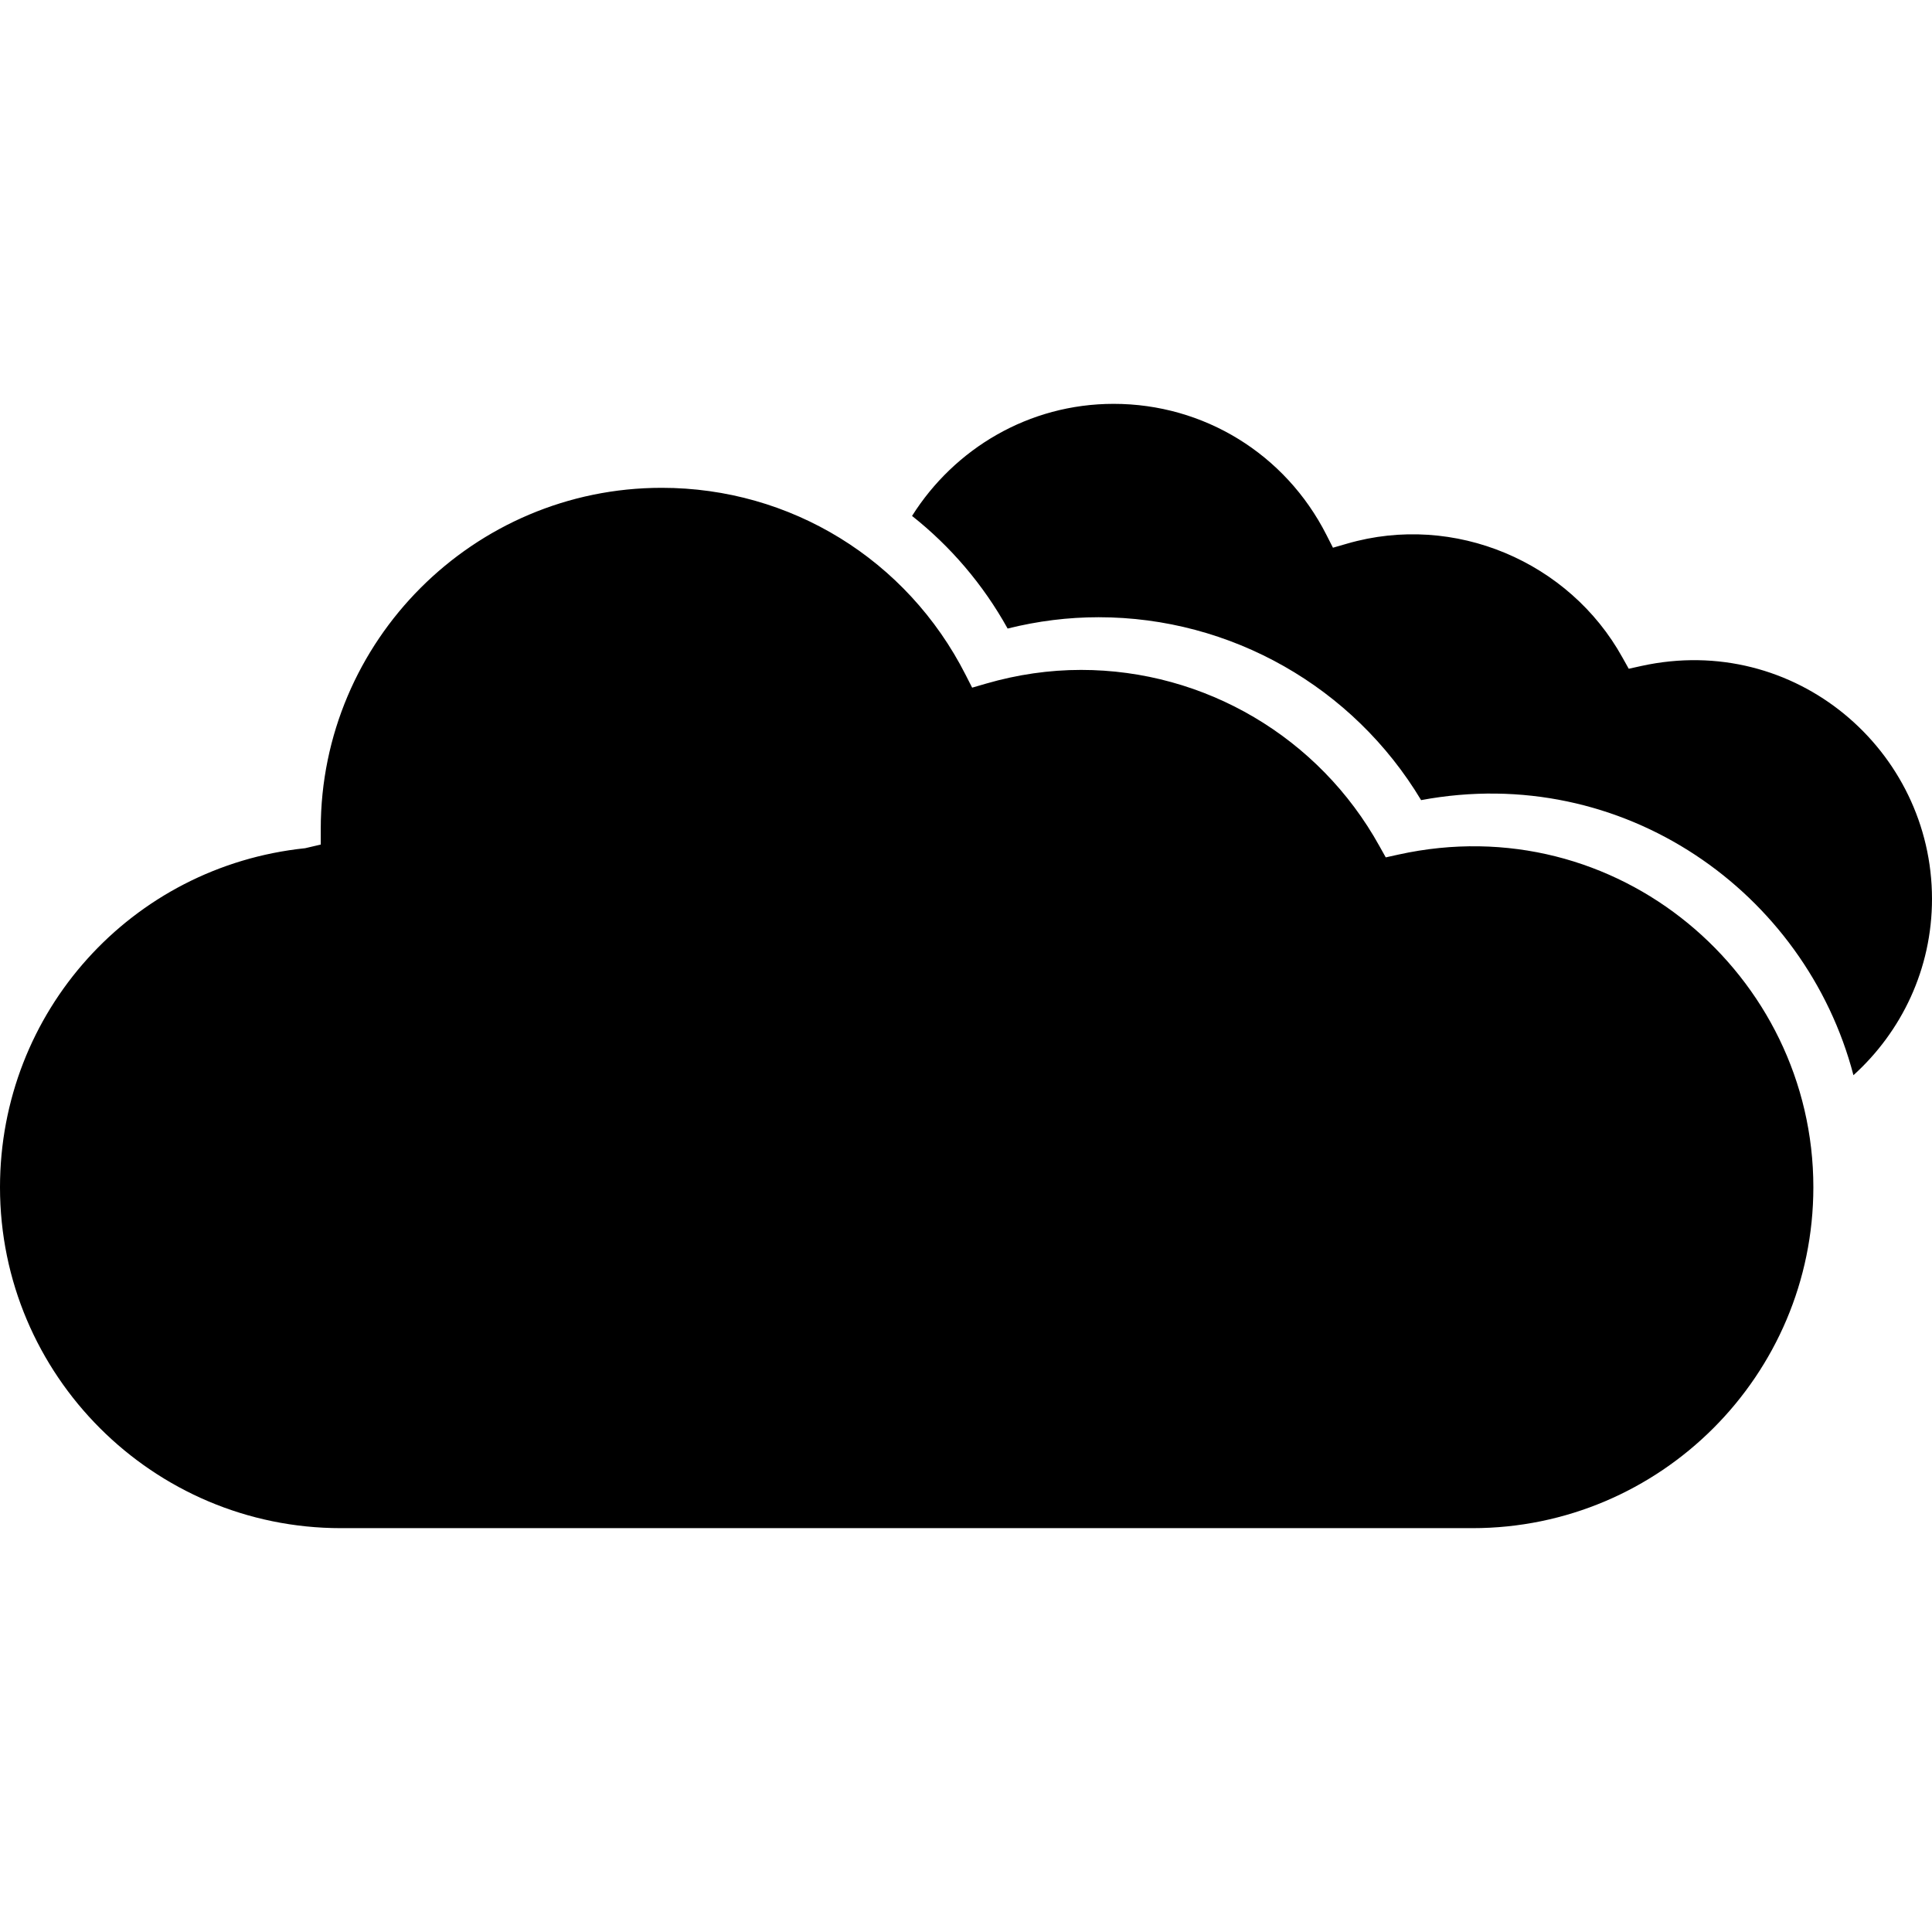
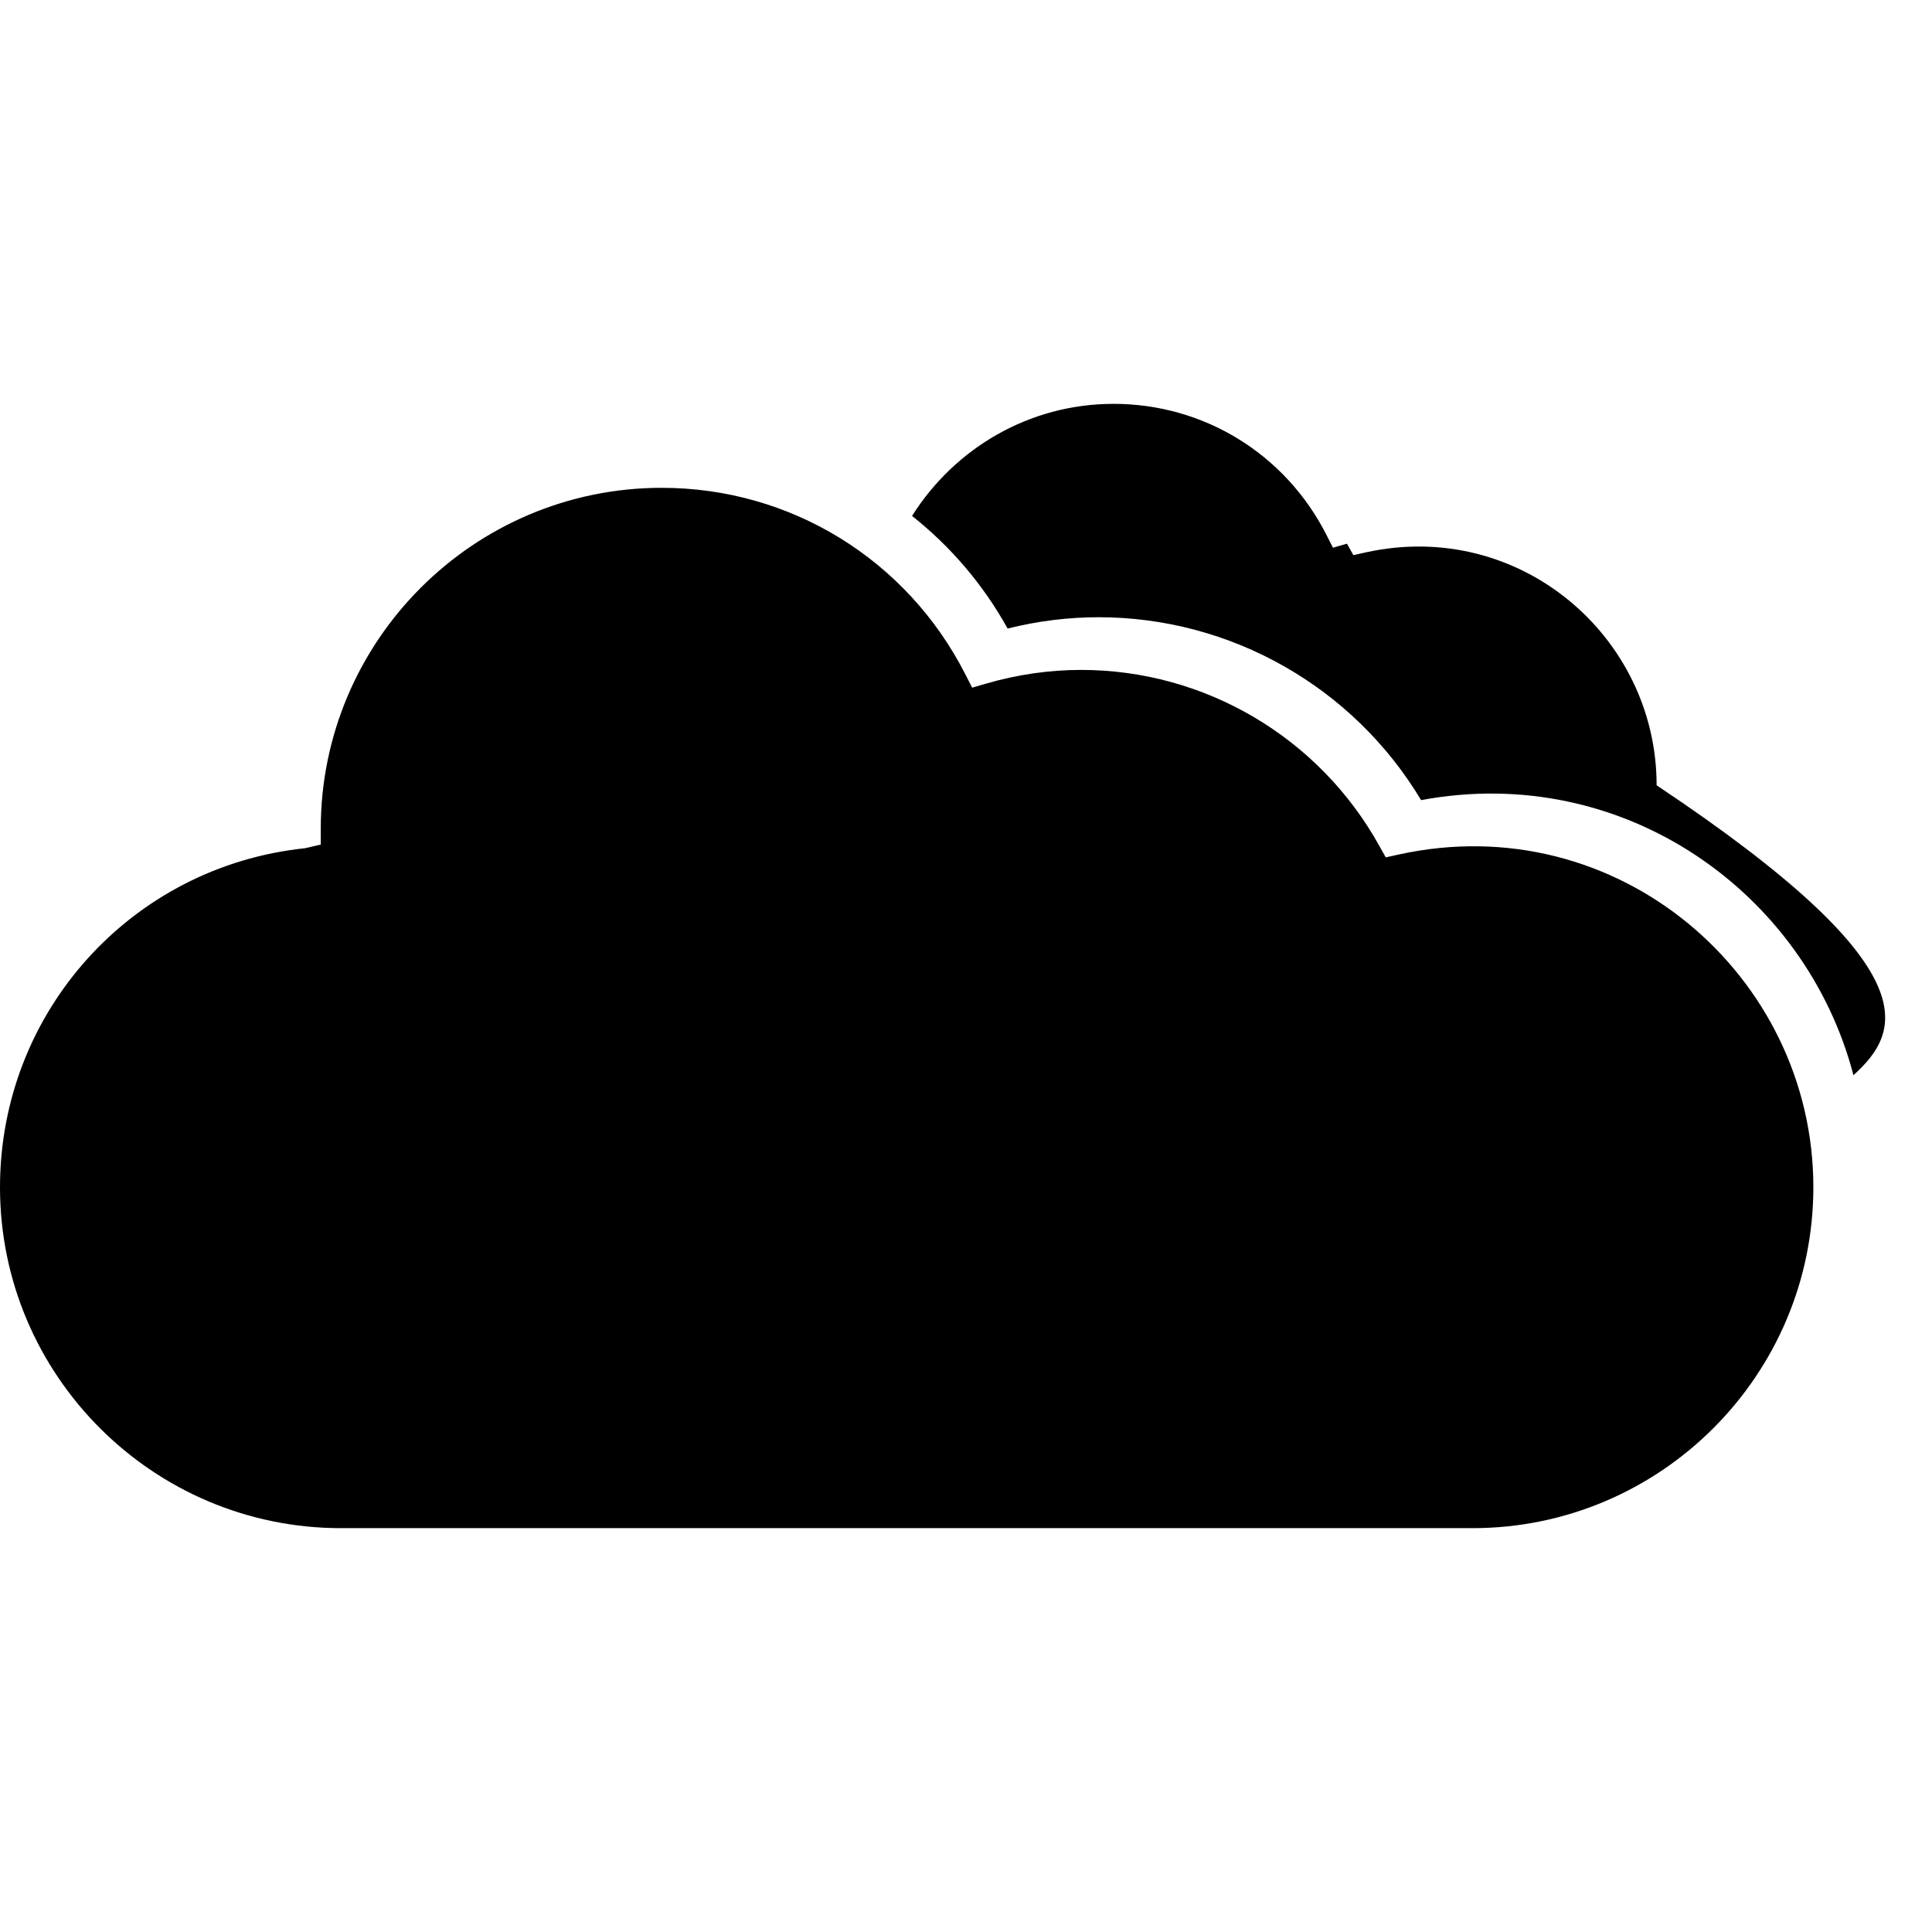
<svg xmlns="http://www.w3.org/2000/svg" fill="#000000" version="1.1" id="Capa_1" width="800px" height="800px" viewBox="0 0 338.214 338.214" xml:space="preserve">
  <g>
    <g>
-       <path d="M257.762,267.517H59.682C26.772,267.517,0,240.741,0,207.841c0-30.654,22.965-56.174,53.416-59.354l2.735-0.639v-2.769    c0-32.906,26.772-59.682,59.688-59.682c22.554,0,42.931,12.538,53.188,32.714l1.156,2.27l2.435-0.708    c5.491-1.591,11.088-2.399,16.63-2.399c21.678,0,41.686,11.809,52.218,30.814l1.123,2.005l2.228-0.493    c38.281-8.442,72.628,21.095,72.628,58.234C317.438,240.741,290.668,267.517,257.762,267.517z M324.463,188.224    c-8.37-32.021-40.268-54.77-75.685-48.155c-11.877-19.81-33.302-32.018-56.457-32.018c-5.32,0-10.652,0.663-15.928,1.981    c-4.311-7.768-10.027-14.408-16.732-19.714c7.404-11.745,20.398-19.621,35.291-19.621c15.792,0,30.06,8.779,37.241,22.917    l1.153,2.267l2.45-0.706c18.843-5.485,38.946,3.186,48.206,19.891l1.123,2.005l2.228-0.493    c26.901-5.891,50.86,14.781,50.86,40.785C338.214,169.614,332.894,180.592,324.463,188.224z" />
+       <path d="M257.762,267.517H59.682C26.772,267.517,0,240.741,0,207.841c0-30.654,22.965-56.174,53.416-59.354l2.735-0.639v-2.769    c0-32.906,26.772-59.682,59.688-59.682c22.554,0,42.931,12.538,53.188,32.714l1.156,2.27l2.435-0.708    c5.491-1.591,11.088-2.399,16.63-2.399c21.678,0,41.686,11.809,52.218,30.814l1.123,2.005l2.228-0.493    c38.281-8.442,72.628,21.095,72.628,58.234C317.438,240.741,290.668,267.517,257.762,267.517z M324.463,188.224    c-8.37-32.021-40.268-54.77-75.685-48.155c-11.877-19.81-33.302-32.018-56.457-32.018c-5.32,0-10.652,0.663-15.928,1.981    c-4.311-7.768-10.027-14.408-16.732-19.714c7.404-11.745,20.398-19.621,35.291-19.621c15.792,0,30.06,8.779,37.241,22.917    l1.153,2.267l2.45-0.706l1.123,2.005l2.228-0.493    c26.901-5.891,50.86,14.781,50.86,40.785C338.214,169.614,332.894,180.592,324.463,188.224z" />
    </g>
  </g>
</svg>